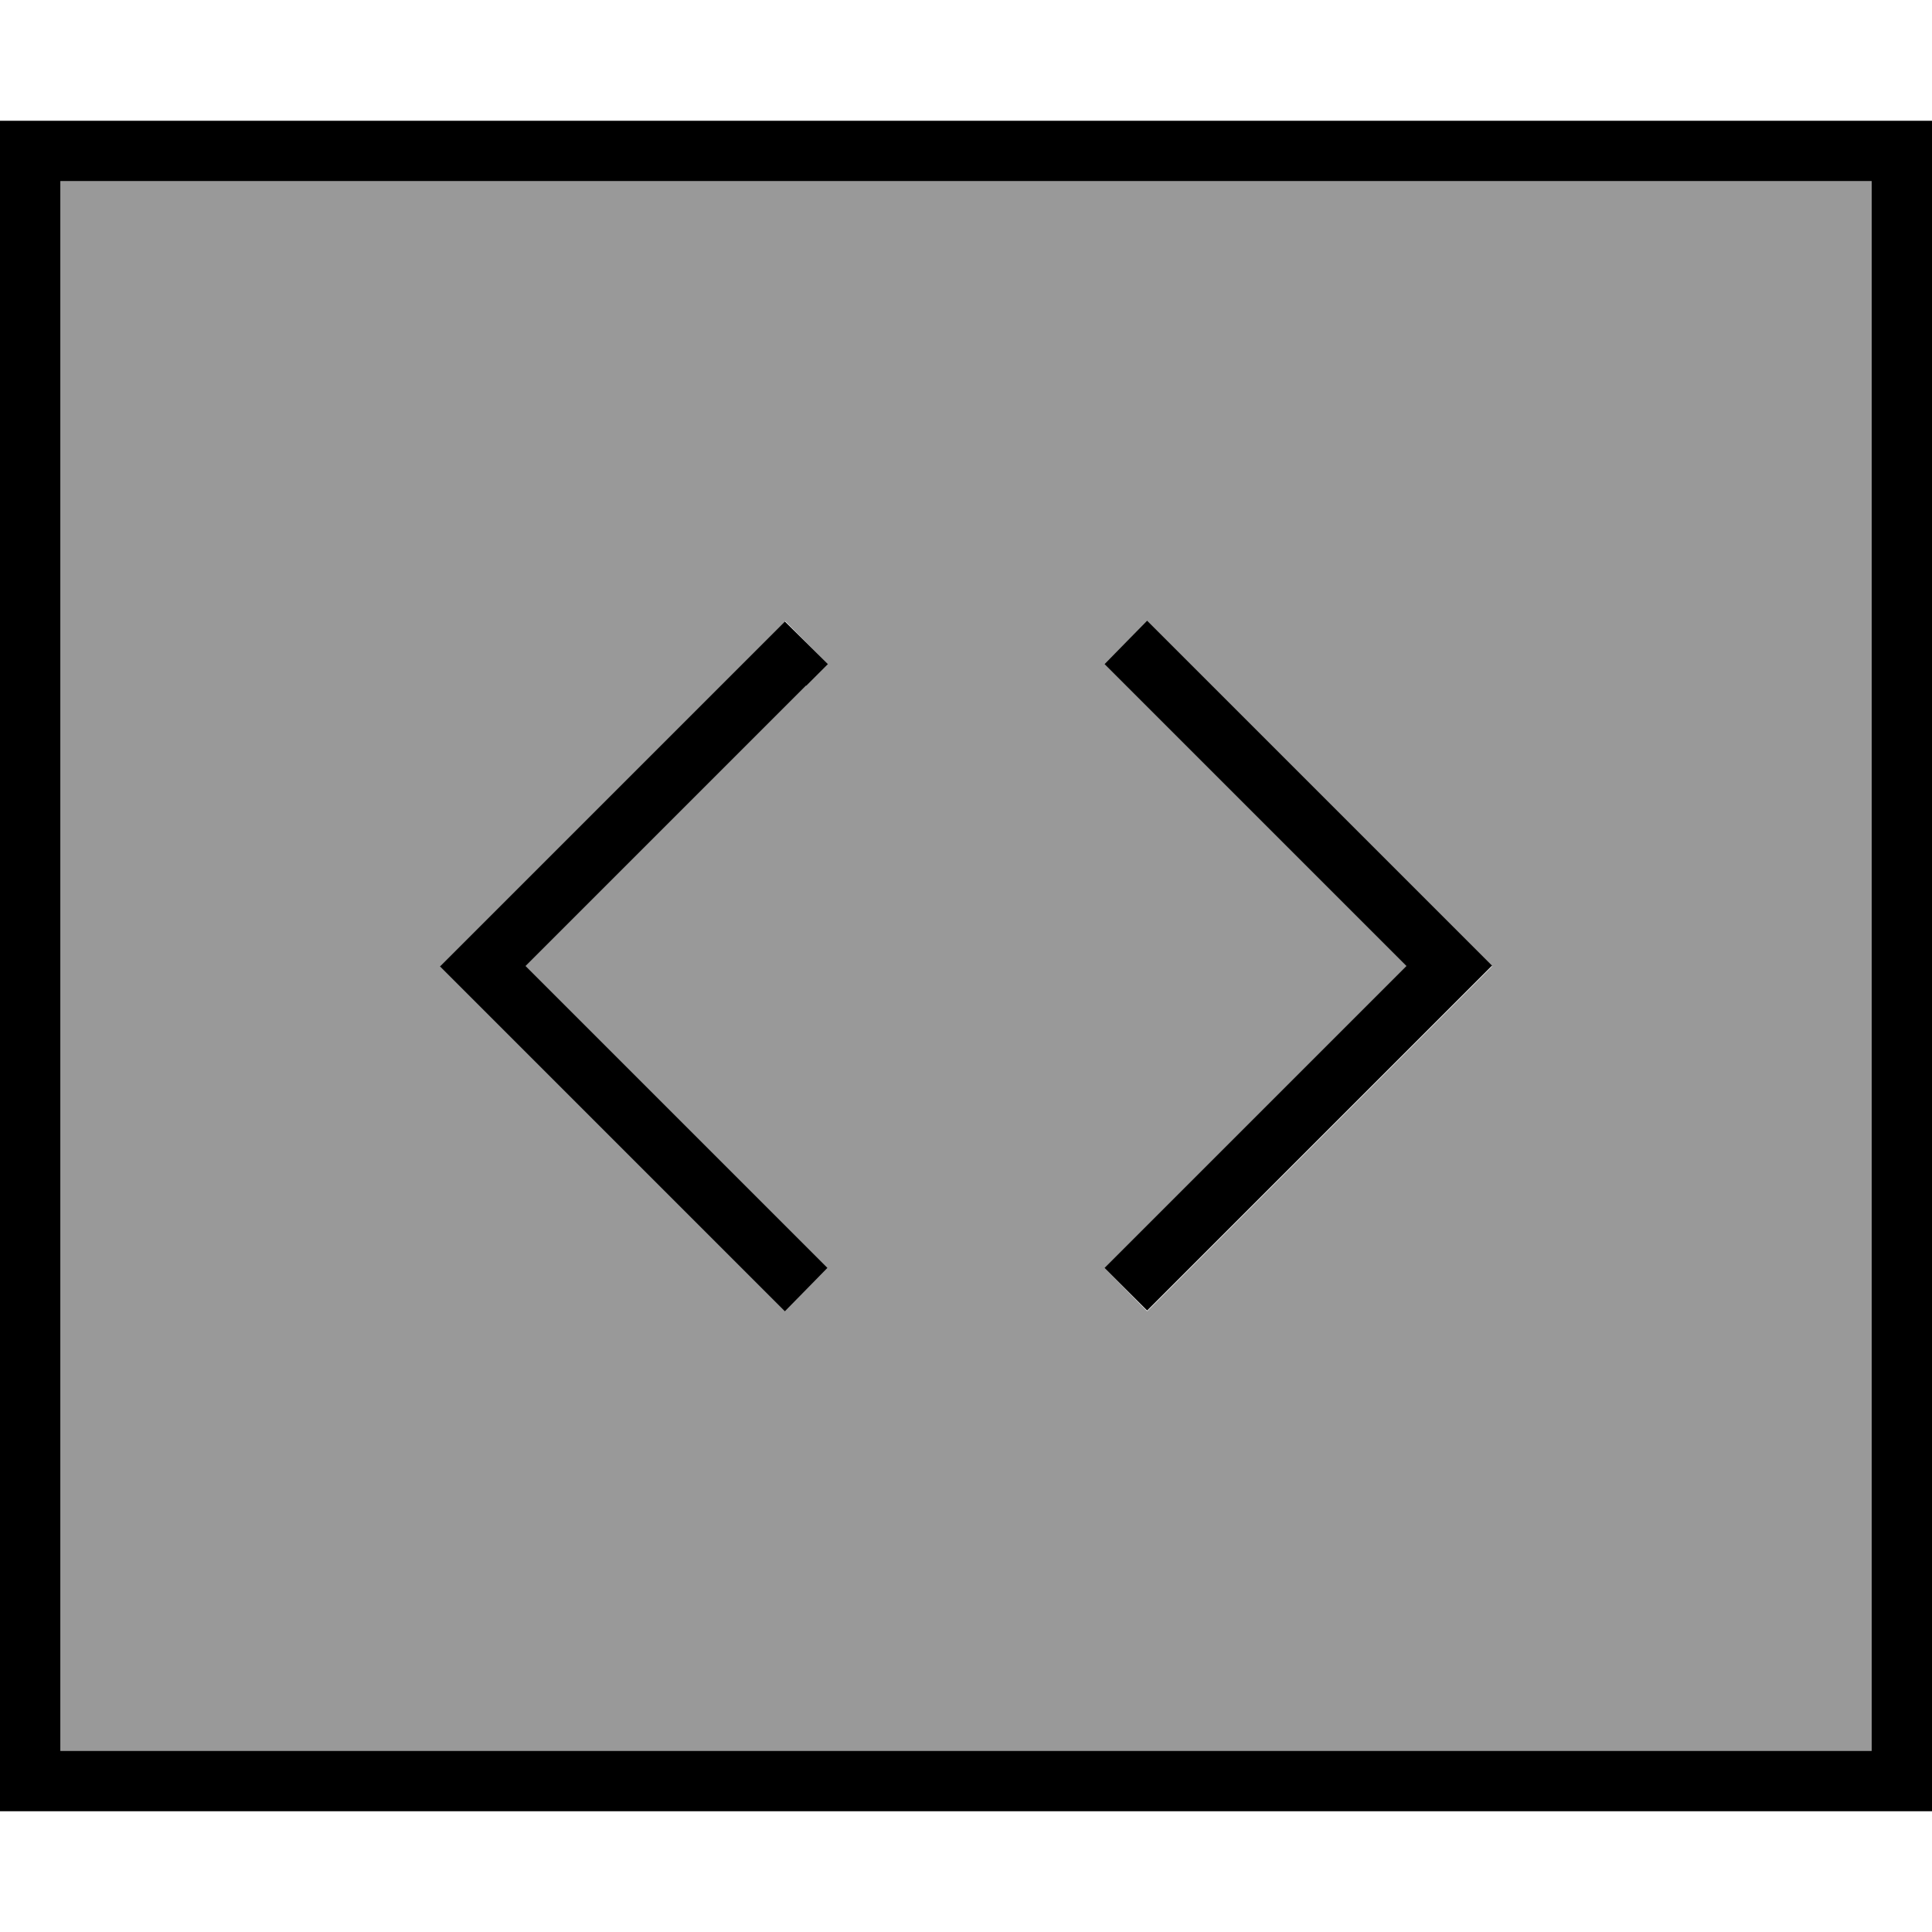
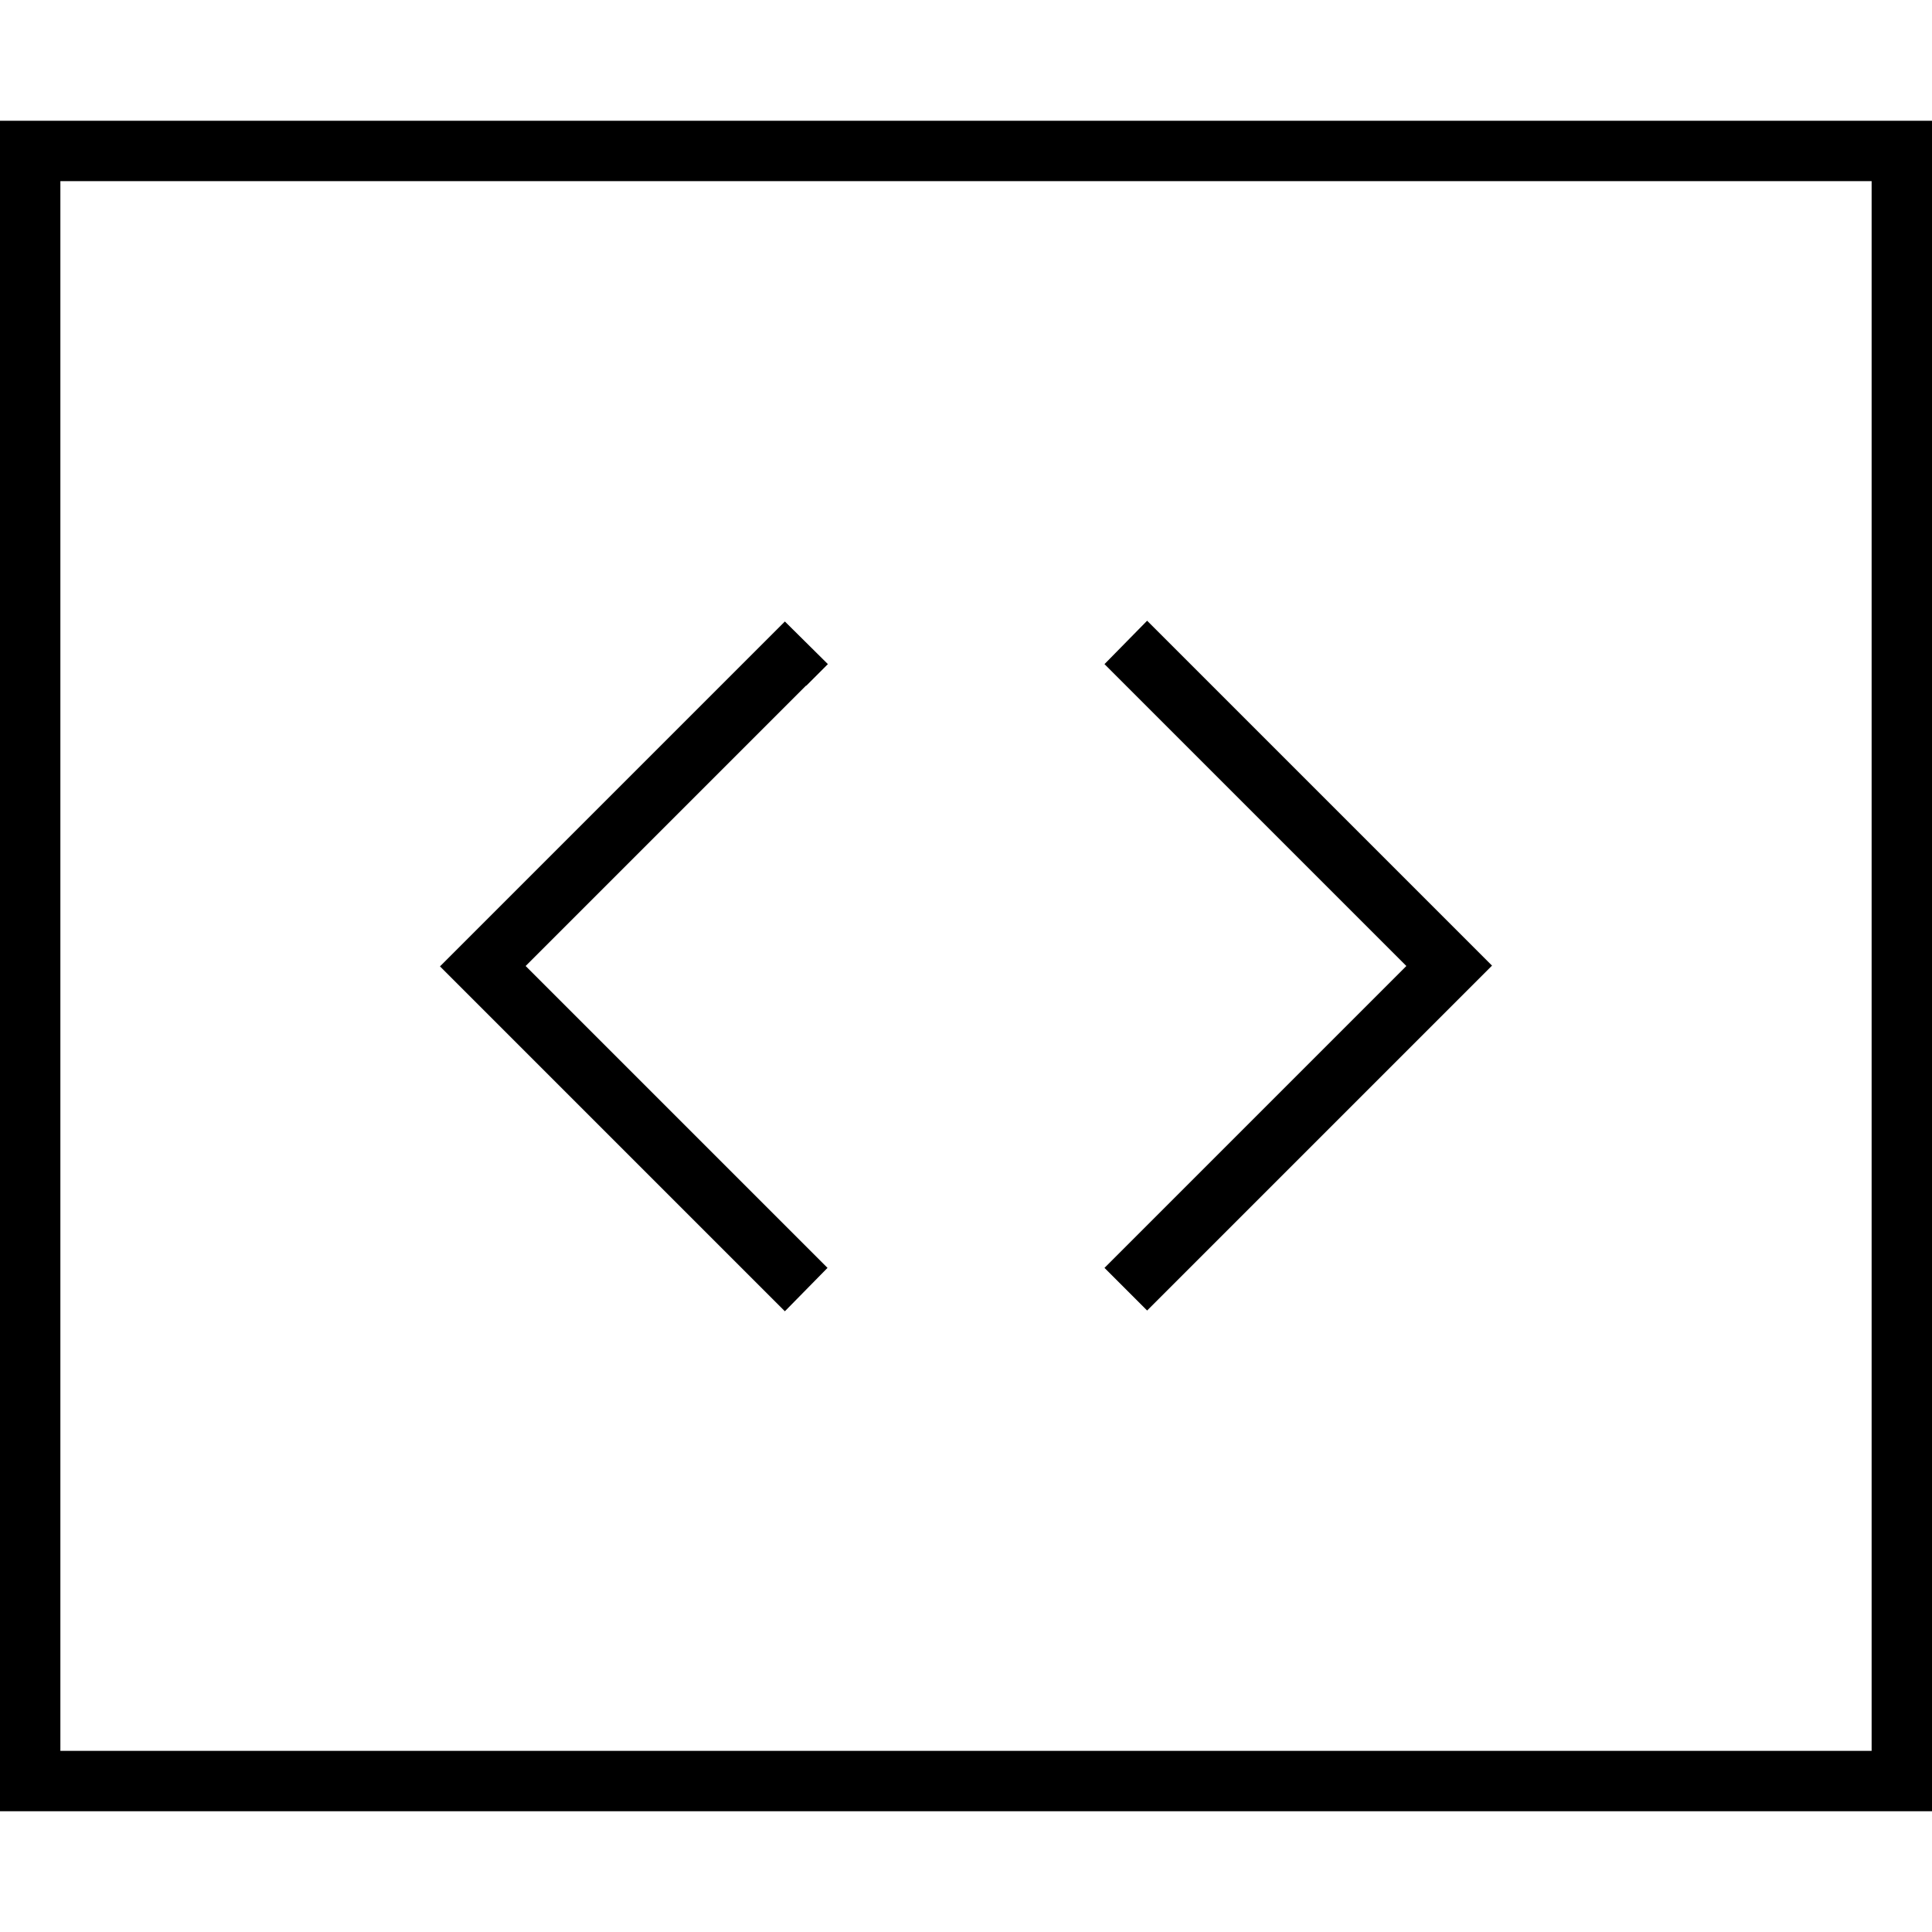
<svg xmlns="http://www.w3.org/2000/svg" viewBox="0 0 512 512">
  <defs>
    <style>.fa-secondary{opacity:.4}</style>
  </defs>
-   <path class="fa-secondary" d="M16 48l0 416 480 0 0-416L16 48zM116.7 256l5.7-5.7 80-80 5.7-5.7L219.3 176l-5.7 5.7L139.3 256l74.3 74.3 5.7 5.7L208 347.3l-5.7-5.7-80-80-5.7-5.7zm176-80L304 164.7l5.7 5.7 80 80 5.7 5.7-5.7 5.7-80 80-5.7 5.7L292.7 336l5.7-5.7L372.7 256l-74.3-74.3-5.7-5.7z" />
-   <path class="fa-primary" d="M496 48l0 416L16 464 16 48l480 0zM16 32L0 32 0 48 0 464l0 16 16 0 480 0 16 0 0-16 0-416 0-16-16 0L16 32zM292.7 176l5.7 5.7L372.7 256l-74.3 74.3-5.7 5.7L304 347.3l5.7-5.7 80-80 5.7-5.7-5.7-5.7-80-80-5.7-5.7L292.7 176zm-79 5.7l5.7-5.7L208 164.7l-5.7 5.7-80 80-5.7 5.7 5.7 5.7 80 80 5.7 5.7L219.3 336l-5.7-5.7L139.3 256l74.3-74.3z" />
+   <path class="fa-primary" d="M496 48l0 416L16 464 16 48l480 0zM16 32L0 32 0 48 0 464l0 16 16 0 480 0 16 0 0-16 0-416 0-16-16 0L16 32zM292.7 176l5.7 5.7L372.7 256l-74.3 74.3-5.7 5.7L304 347.3l5.7-5.7 80-80 5.7-5.7-5.7-5.7-80-80-5.7-5.7L292.7 176zm-79 5.7l5.7-5.7L208 164.7l-5.7 5.7-80 80-5.7 5.7 5.7 5.7 80 80 5.7 5.7L219.3 336l-5.7-5.7L139.3 256l74.3-74.3" />
</svg>